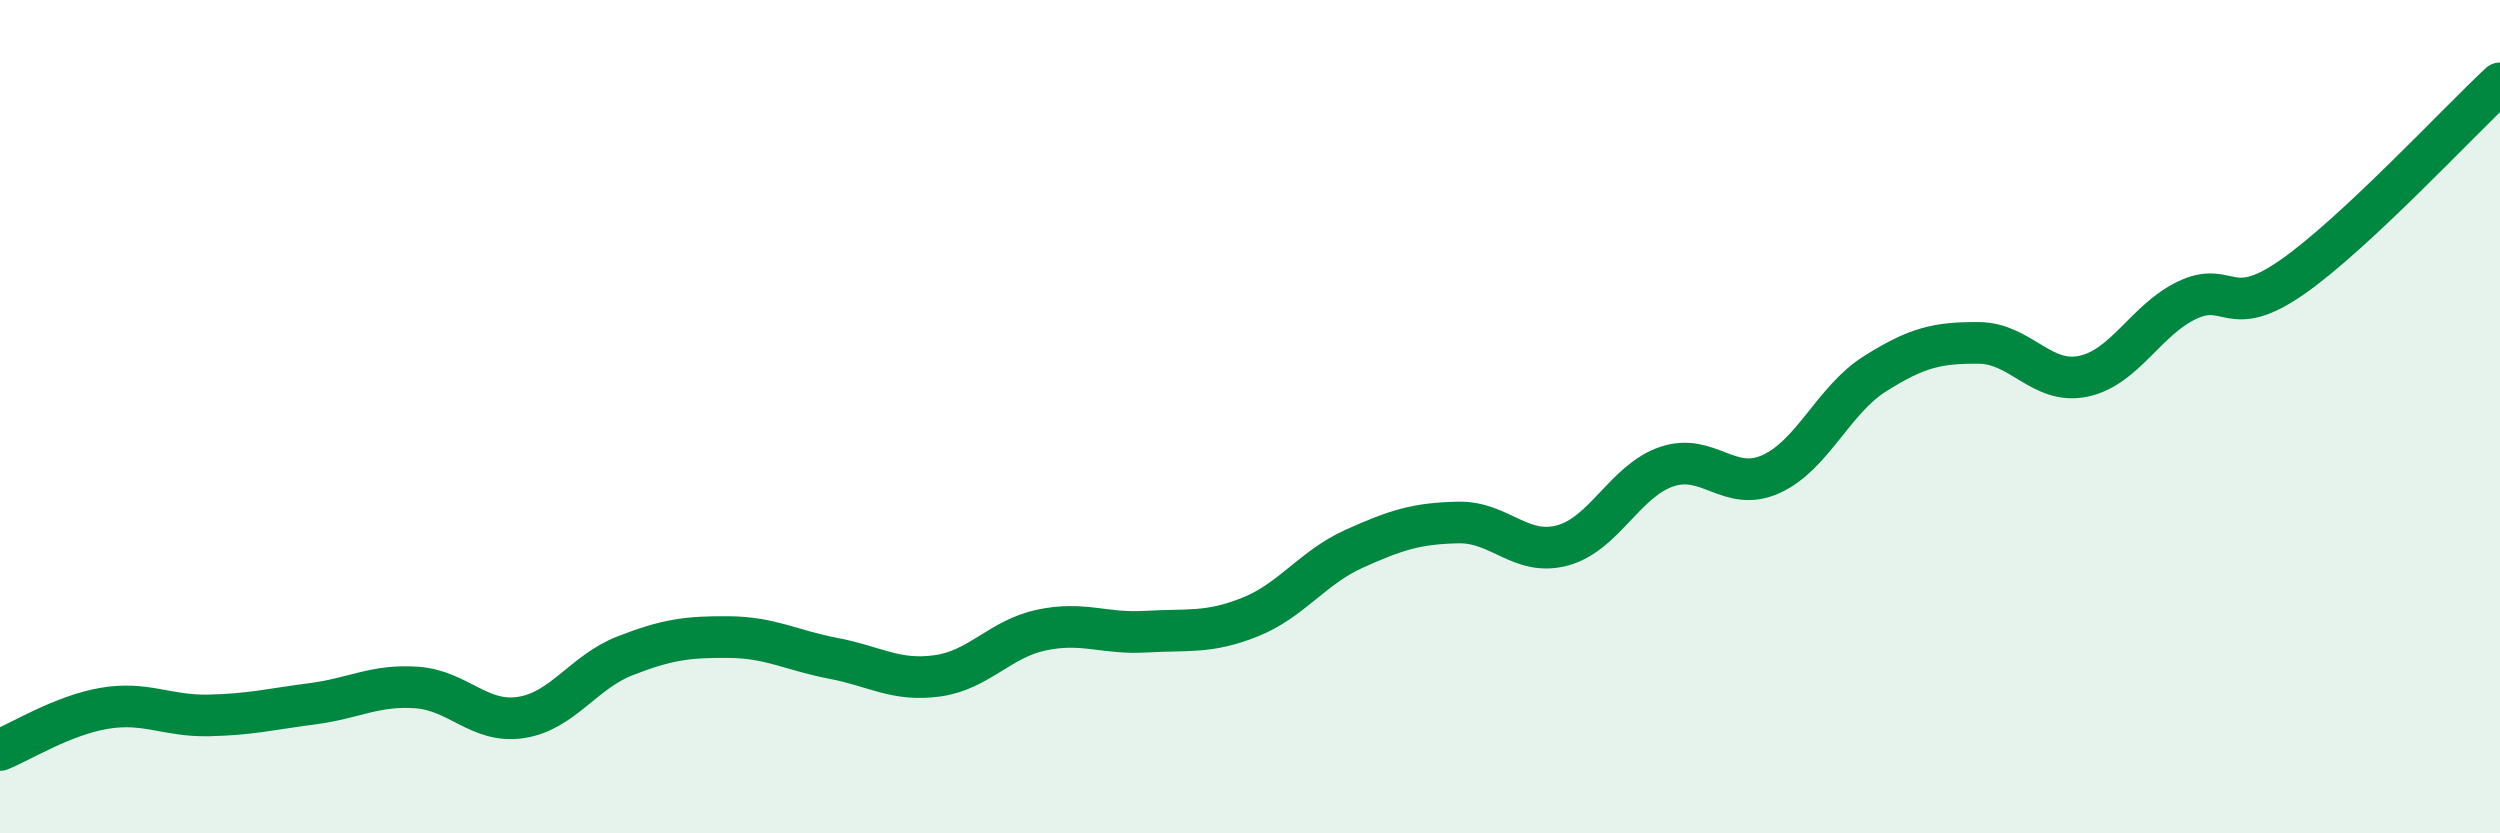
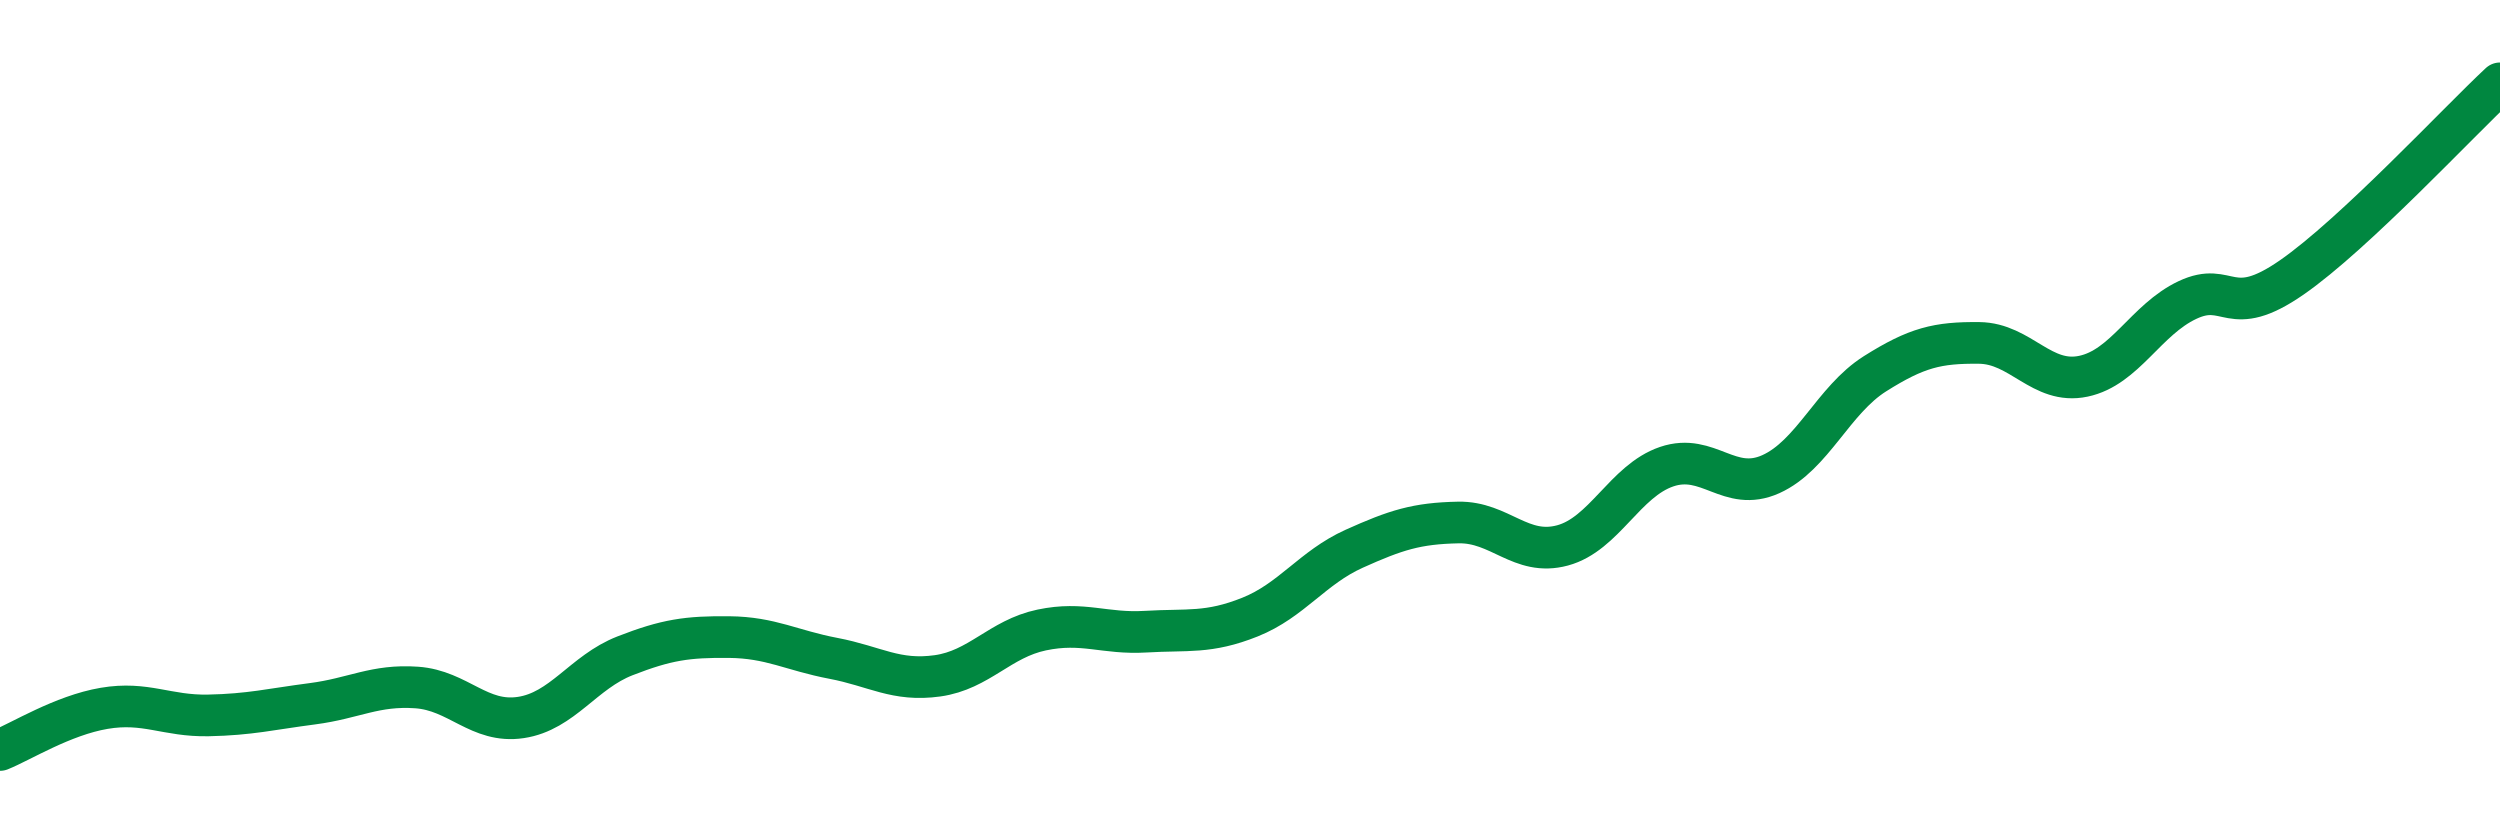
<svg xmlns="http://www.w3.org/2000/svg" width="60" height="20" viewBox="0 0 60 20">
-   <path d="M 0,18 C 0.5,17.8 1.5,17.17 2.5,17 C 3.5,16.83 4,17.19 5,17.17 C 6,17.15 6.5,17.02 7.5,16.89 C 8.5,16.76 9,16.43 10,16.5 C 11,16.57 11.5,17.37 12.5,17.22 C 13.5,17.07 14,16.13 15,15.74 C 16,15.35 16.5,15.28 17.5,15.29 C 18.5,15.3 19,15.61 20,15.8 C 21,15.99 21.5,16.36 22.5,16.22 C 23.5,16.08 24,15.33 25,15.12 C 26,14.91 26.5,15.22 27.5,15.16 C 28.5,15.1 29,15.21 30,14.81 C 31,14.41 31.5,13.62 32.5,13.17 C 33.5,12.72 34,12.56 35,12.54 C 36,12.52 36.5,13.36 37.5,13.09 C 38.5,12.82 39,11.54 40,11.2 C 41,10.86 41.5,11.83 42.5,11.38 C 43.5,10.93 44,9.6 45,8.97 C 46,8.34 46.5,8.22 47.5,8.23 C 48.5,8.24 49,9.24 50,9.03 C 51,8.82 51.5,7.67 52.5,7.2 C 53.5,6.73 53.5,7.7 55,6.66 C 56.5,5.62 59,2.93 60,2L60 20L0 20Z" fill="#008740" opacity="0.1" stroke-linecap="round" stroke-linejoin="round" />
  <path d="M 0,18 C 0.5,17.8 1.5,17.17 2.5,17 C 3.5,16.83 4,17.19 5,17.17 C 6,17.15 6.5,17.02 7.5,16.89 C 8.5,16.76 9,16.43 10,16.5 C 11,16.57 11.5,17.37 12.5,17.22 C 13.5,17.07 14,16.13 15,15.74 C 16,15.35 16.5,15.28 17.5,15.29 C 18.5,15.3 19,15.61 20,15.8 C 21,15.99 21.5,16.36 22.5,16.22 C 23.5,16.08 24,15.33 25,15.12 C 26,14.91 26.5,15.22 27.5,15.16 C 28.5,15.1 29,15.21 30,14.81 C 31,14.41 31.5,13.62 32.5,13.17 C 33.5,12.72 34,12.56 35,12.54 C 36,12.52 36.5,13.36 37.5,13.09 C 38.5,12.82 39,11.54 40,11.2 C 41,10.86 41.5,11.83 42.5,11.38 C 43.5,10.93 44,9.6 45,8.97 C 46,8.34 46.5,8.22 47.5,8.23 C 48.5,8.24 49,9.24 50,9.03 C 51,8.82 51.5,7.67 52.5,7.2 C 53.5,6.73 53.5,7.7 55,6.66 C 56.5,5.62 59,2.93 60,2" stroke="#008740" stroke-width="1" fill="none" stroke-linecap="round" stroke-linejoin="round" />
</svg>